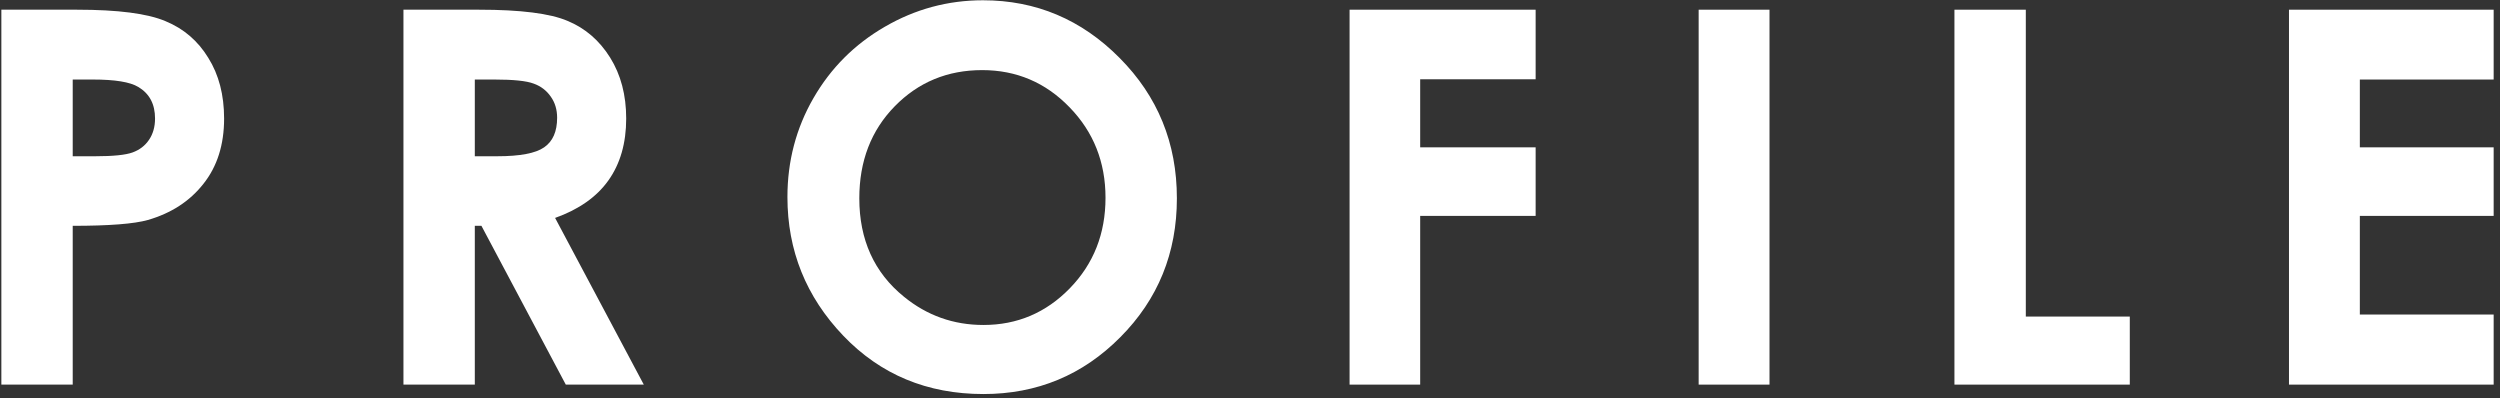
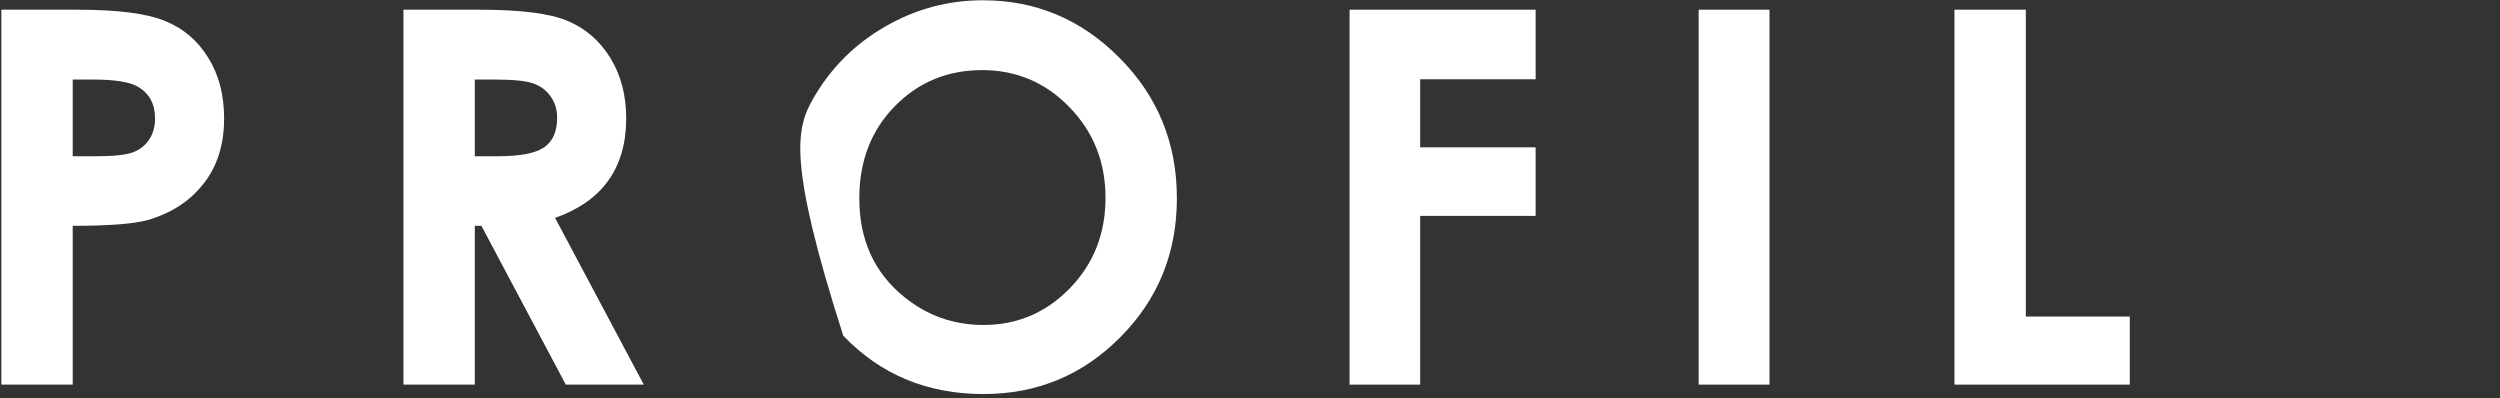
<svg xmlns="http://www.w3.org/2000/svg" width="182" height="29" viewBox="0 0 182 29" fill="none">
  <rect x="0" y="0" width="182" height="29" fill="#333333" stroke="none" />
-   <path d="M166.638 0.706H181.538V5.79H171.796V10.726H181.538V15.717H171.796V22.898H181.538V28H166.638V0.706Z" fill="white" />
  <path d="M142.283 0.706H147.479V23.046H155.049V28H142.283V0.706Z" fill="white" />
  <path d="M123.662 0.706H128.82V28H123.662V0.706Z" fill="white" />
  <path d="M98.249 0.706H111.794V5.771H103.389V10.726H111.794V15.717H103.389V28H98.249V0.706Z" fill="white" />
-   <path d="M71.557 0.02C75.416 0.02 78.731 1.417 81.502 4.213C84.285 7.008 85.677 10.416 85.677 14.437C85.677 18.42 84.304 21.79 81.558 24.549C78.824 27.307 75.503 28.686 71.594 28.686C67.499 28.686 64.098 27.27 61.389 24.438C58.68 21.605 57.325 18.24 57.325 14.344C57.325 11.734 57.956 9.334 59.218 7.145C60.48 4.955 62.211 3.223 64.413 1.949C66.627 0.663 69.008 0.02 71.557 0.02ZM71.501 5.104C68.978 5.104 66.856 5.982 65.137 7.738C63.417 9.495 62.558 11.727 62.558 14.437C62.558 17.455 63.64 19.842 65.805 21.599C67.487 22.972 69.417 23.658 71.594 23.658C74.055 23.658 76.152 22.768 77.884 20.986C79.616 19.205 80.481 17.009 80.481 14.399C80.481 11.802 79.609 9.606 77.865 7.812C76.121 6.007 74 5.104 71.501 5.104Z" fill="white" />
+   <path d="M71.557 0.02C75.416 0.02 78.731 1.417 81.502 4.213C84.285 7.008 85.677 10.416 85.677 14.437C85.677 18.42 84.304 21.79 81.558 24.549C78.824 27.307 75.503 28.686 71.594 28.686C67.499 28.686 64.098 27.27 61.389 24.438C57.325 11.734 57.956 9.334 59.218 7.145C60.48 4.955 62.211 3.223 64.413 1.949C66.627 0.663 69.008 0.02 71.557 0.02ZM71.501 5.104C68.978 5.104 66.856 5.982 65.137 7.738C63.417 9.495 62.558 11.727 62.558 14.437C62.558 17.455 63.64 19.842 65.805 21.599C67.487 22.972 69.417 23.658 71.594 23.658C74.055 23.658 76.152 22.768 77.884 20.986C79.616 19.205 80.481 17.009 80.481 14.399C80.481 11.802 79.609 9.606 77.865 7.812C76.121 6.007 74 5.104 71.501 5.104Z" fill="white" />
  <path d="M29.371 0.706H34.881C37.9 0.706 40.046 0.978 41.32 1.522C42.606 2.054 43.639 2.945 44.419 4.194C45.198 5.444 45.587 6.922 45.587 8.629C45.587 10.422 45.154 11.925 44.289 13.138C43.435 14.338 42.142 15.247 40.411 15.865L46.868 28H41.19L35.048 16.44H34.566V28H29.371V0.706ZM34.566 11.375H36.199C37.856 11.375 38.994 11.159 39.613 10.726C40.244 10.293 40.559 9.575 40.559 8.573C40.559 7.979 40.404 7.466 40.095 7.033C39.786 6.588 39.372 6.272 38.852 6.087C38.333 5.889 37.38 5.79 35.995 5.79H34.566V11.375Z" fill="white" />
  <path d="M0.099 0.706H5.609C8.59 0.706 10.737 0.984 12.048 1.541C13.371 2.085 14.411 2.976 15.165 4.213C15.932 5.438 16.315 6.91 16.315 8.629C16.315 10.534 15.815 12.117 14.812 13.379C13.823 14.641 12.475 15.519 10.768 16.014C9.766 16.298 7.941 16.44 5.294 16.44V28H0.099V0.706ZM5.294 11.375H6.945C8.244 11.375 9.147 11.282 9.654 11.097C10.162 10.911 10.557 10.608 10.842 10.188C11.139 9.755 11.287 9.235 11.287 8.629C11.287 7.577 10.879 6.811 10.062 6.328C9.469 5.969 8.368 5.79 6.76 5.79H5.294V11.375Z" fill="white" />
</svg>